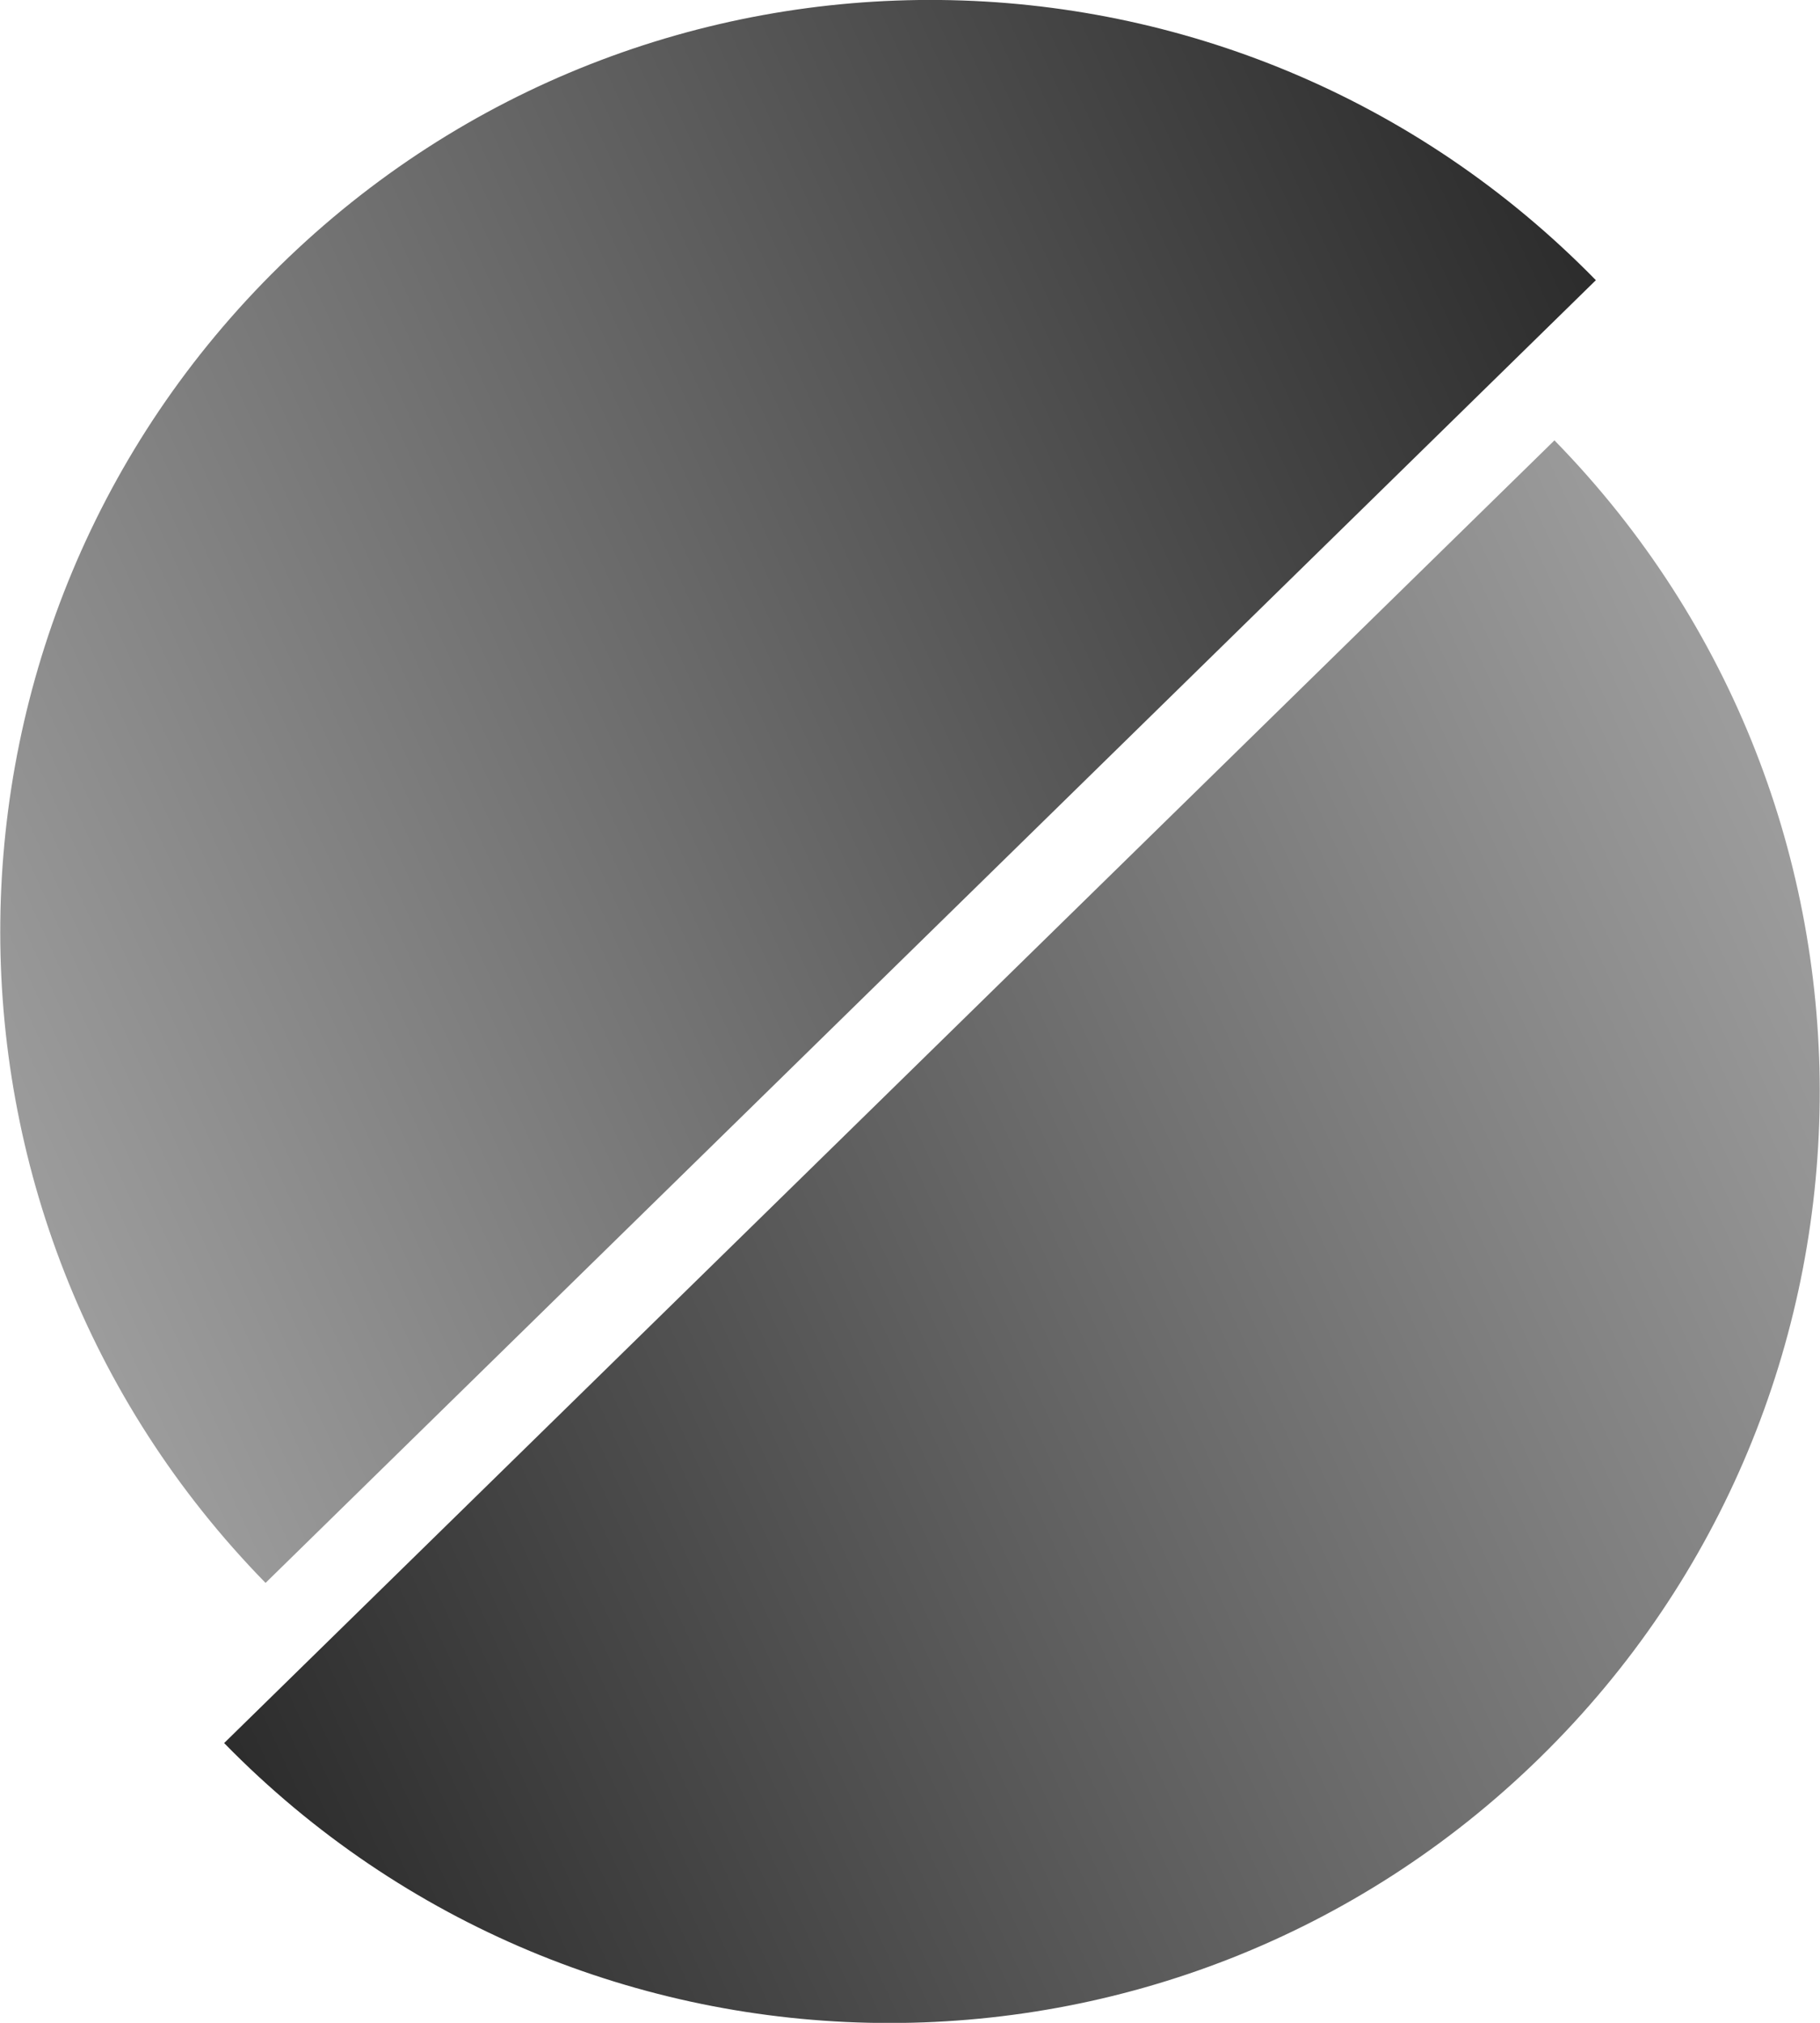
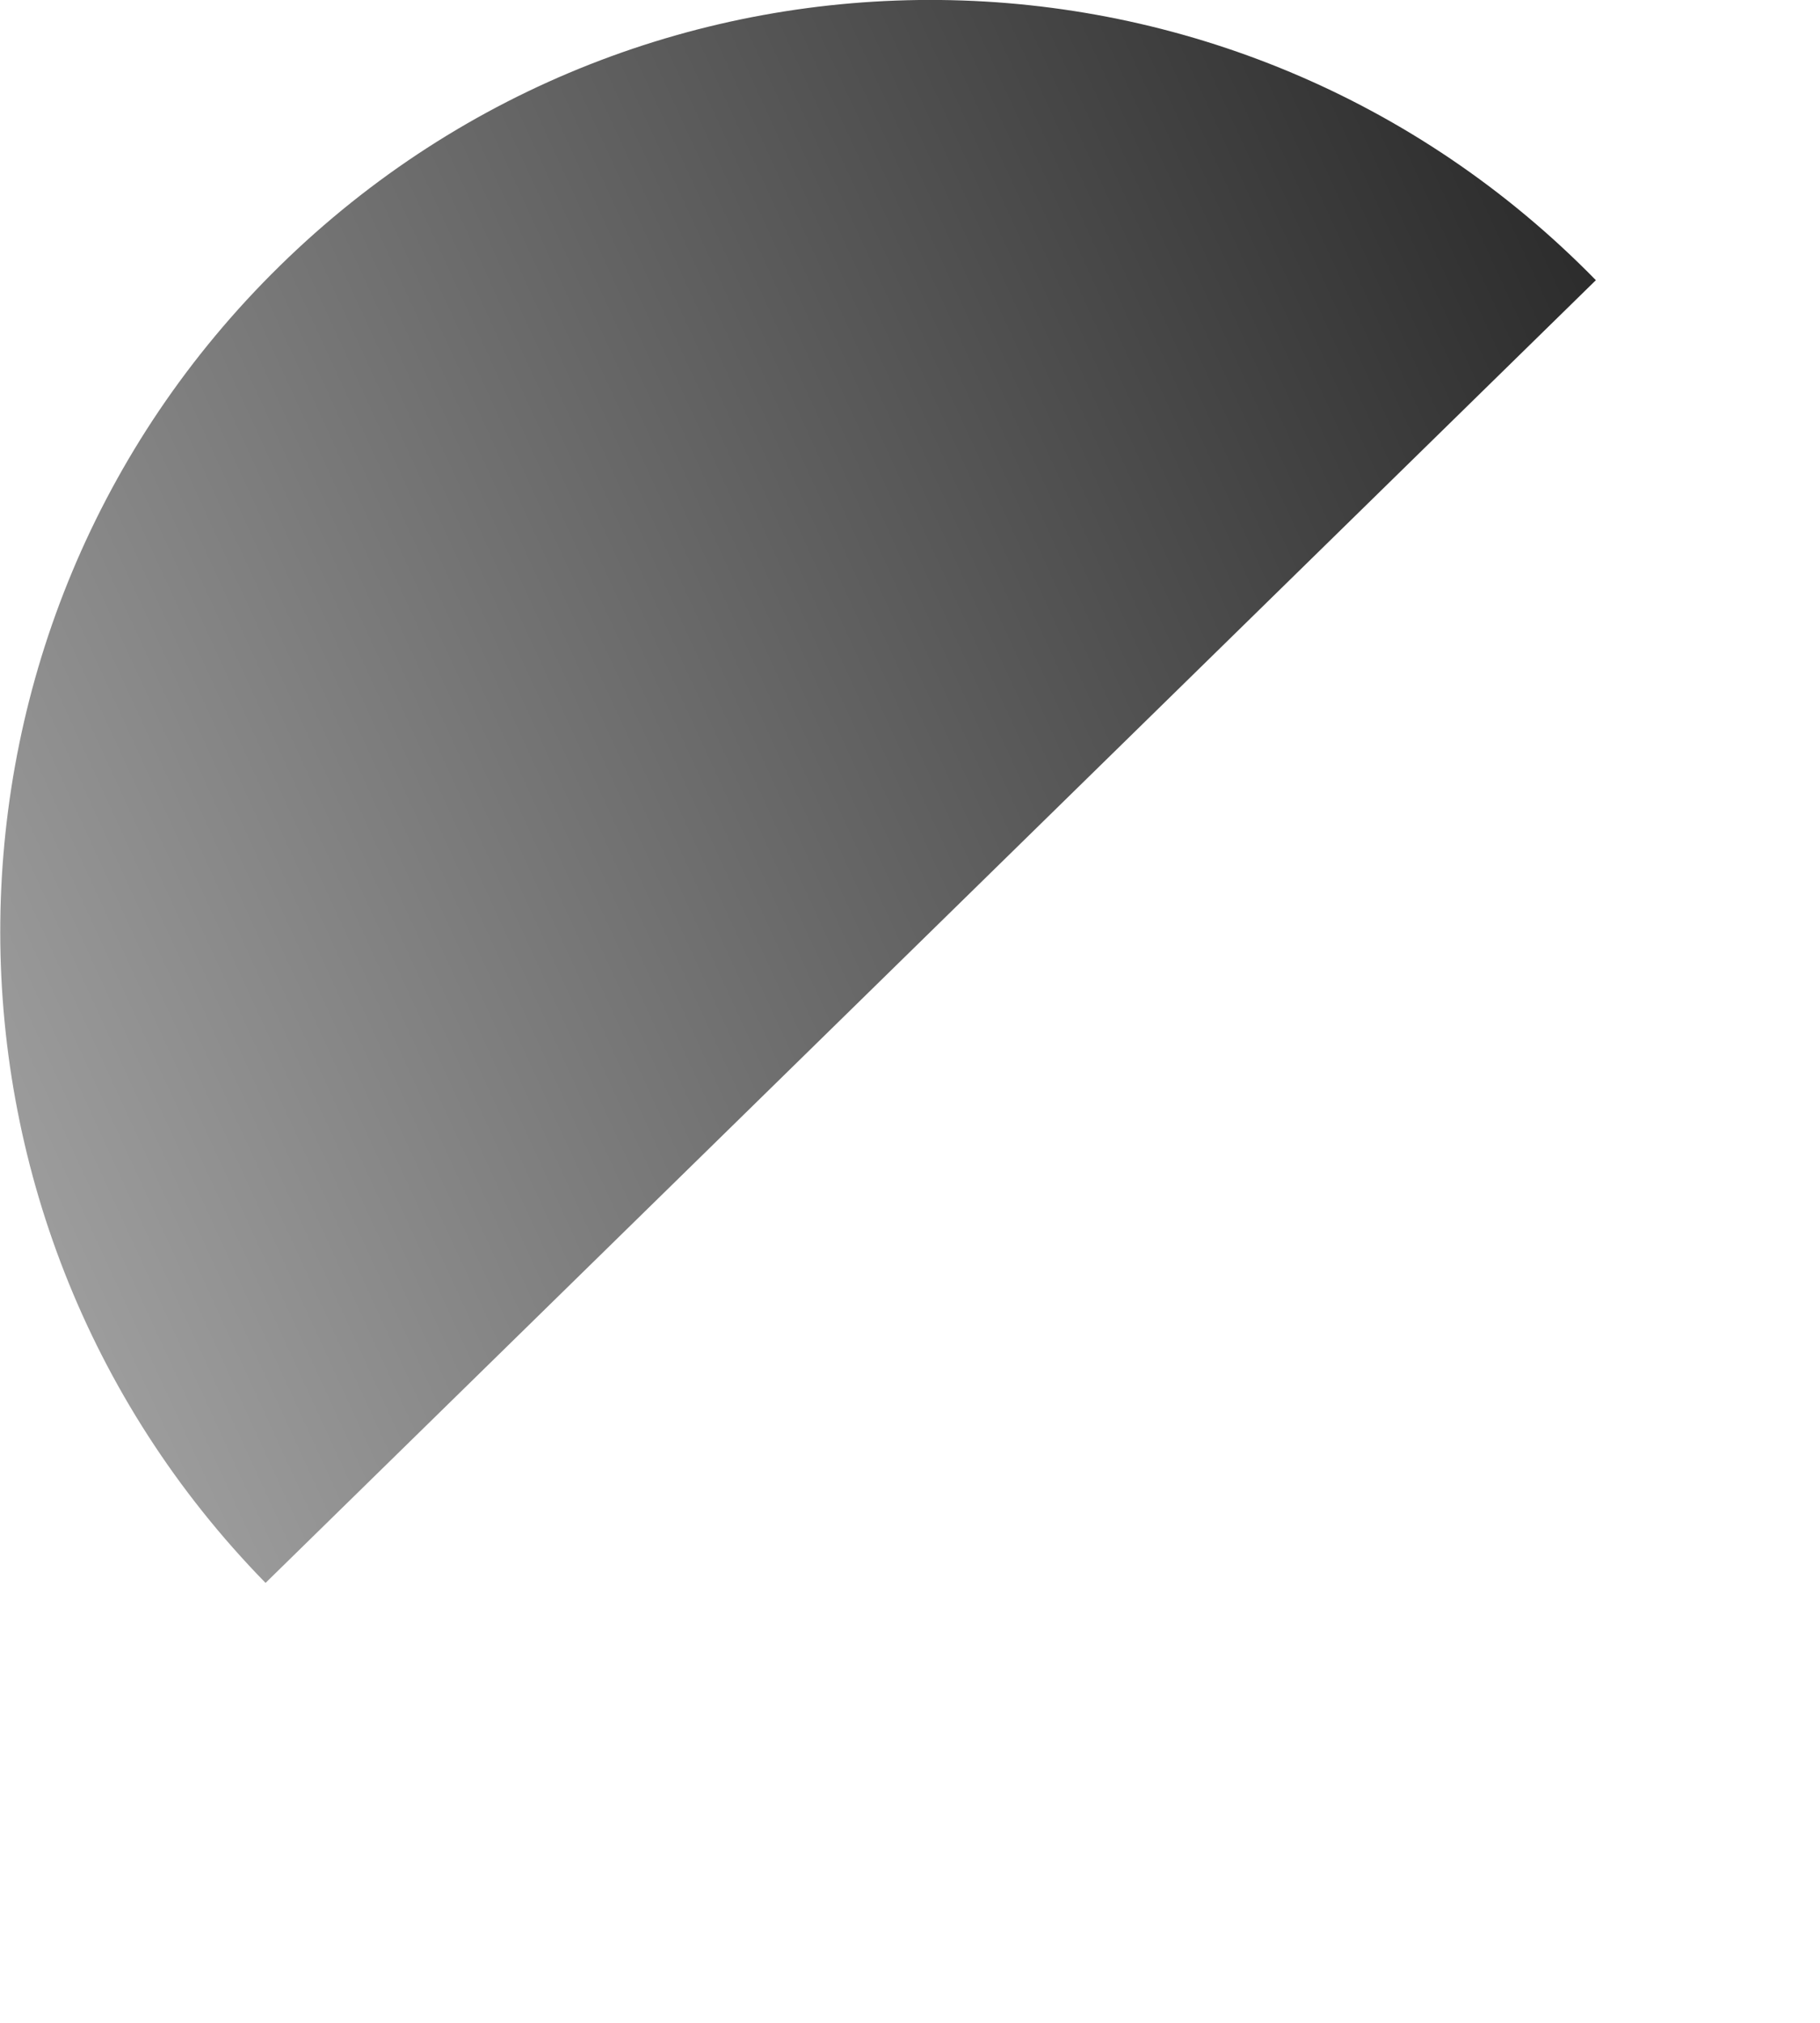
<svg xmlns="http://www.w3.org/2000/svg" width="54" height="60" viewBox="0 0 54 60" fill="none">
  <g clip-path="url(#clip0_2284_5914)">
    <path opacity="0.93" d="M8.305 7.883C-2.588 18.55 -2.782 36.052 7.879 46.951L47.35 8.311C36.677 -2.602 19.199 -2.796 8.305 7.883Z" fill="url(#paint0_linear_2284_5914)" />
-     <path opacity="0.93" d="M45.694 52.13C56.588 41.463 56.782 23.961 46.121 13.062L6.65 51.702C17.31 62.602 34.801 62.796 45.694 52.13Z" fill="url(#paint1_linear_2284_5914)" />
  </g>
  <defs>
    <linearGradient id="paint0_linear_2284_5914" x1="-8.138" y1="33.929" x2="48.521" y2="7.866" gradientUnits="userSpaceOnUse">
      <stop offset="0.09" stop-opacity="0.4" />
      <stop offset="1" stop-opacity="0.9" />
    </linearGradient>
    <linearGradient id="paint1_linear_2284_5914" x1="61.969" y1="26.288" x2="5.348" y2="52.334" gradientUnits="userSpaceOnUse">
      <stop offset="0.09" stop-opacity="0.4" />
      <stop offset="1" stop-opacity="0.9" />
    </linearGradient>
    <clipPath id="clip0_2284_5914">
      <rect width="54" height="60" fill="white" />
    </clipPath>
  </defs>
</svg>